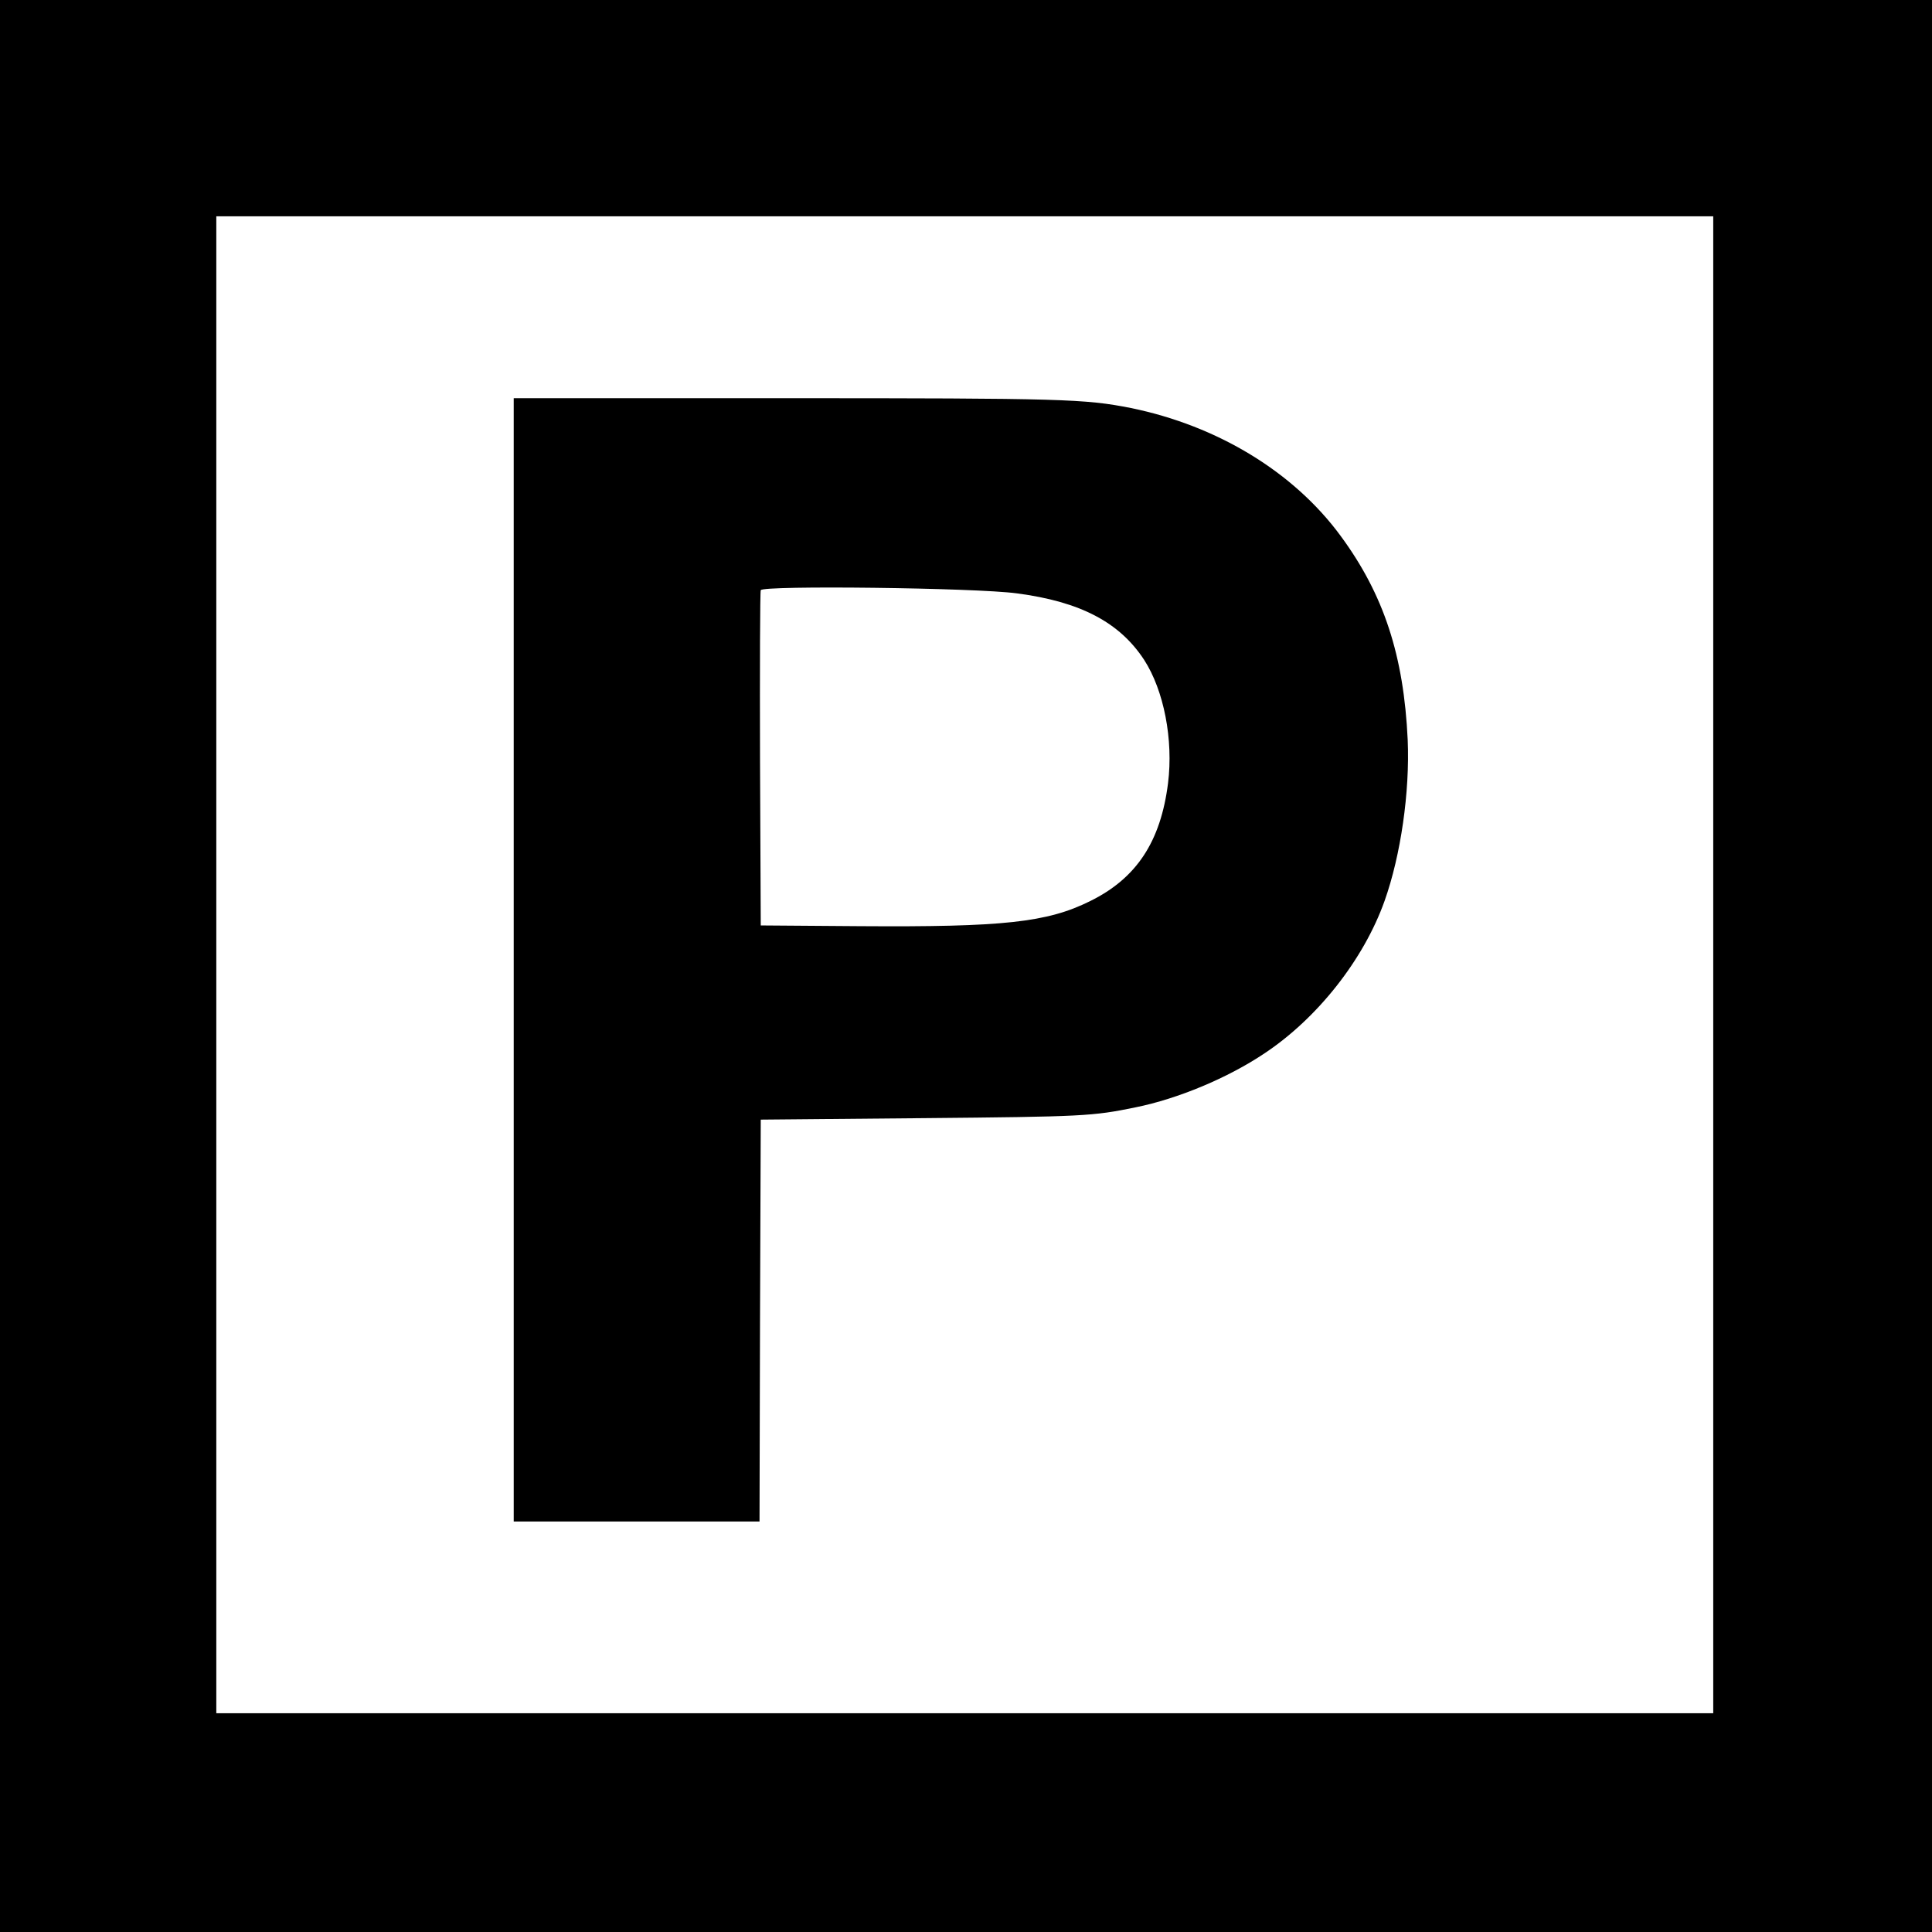
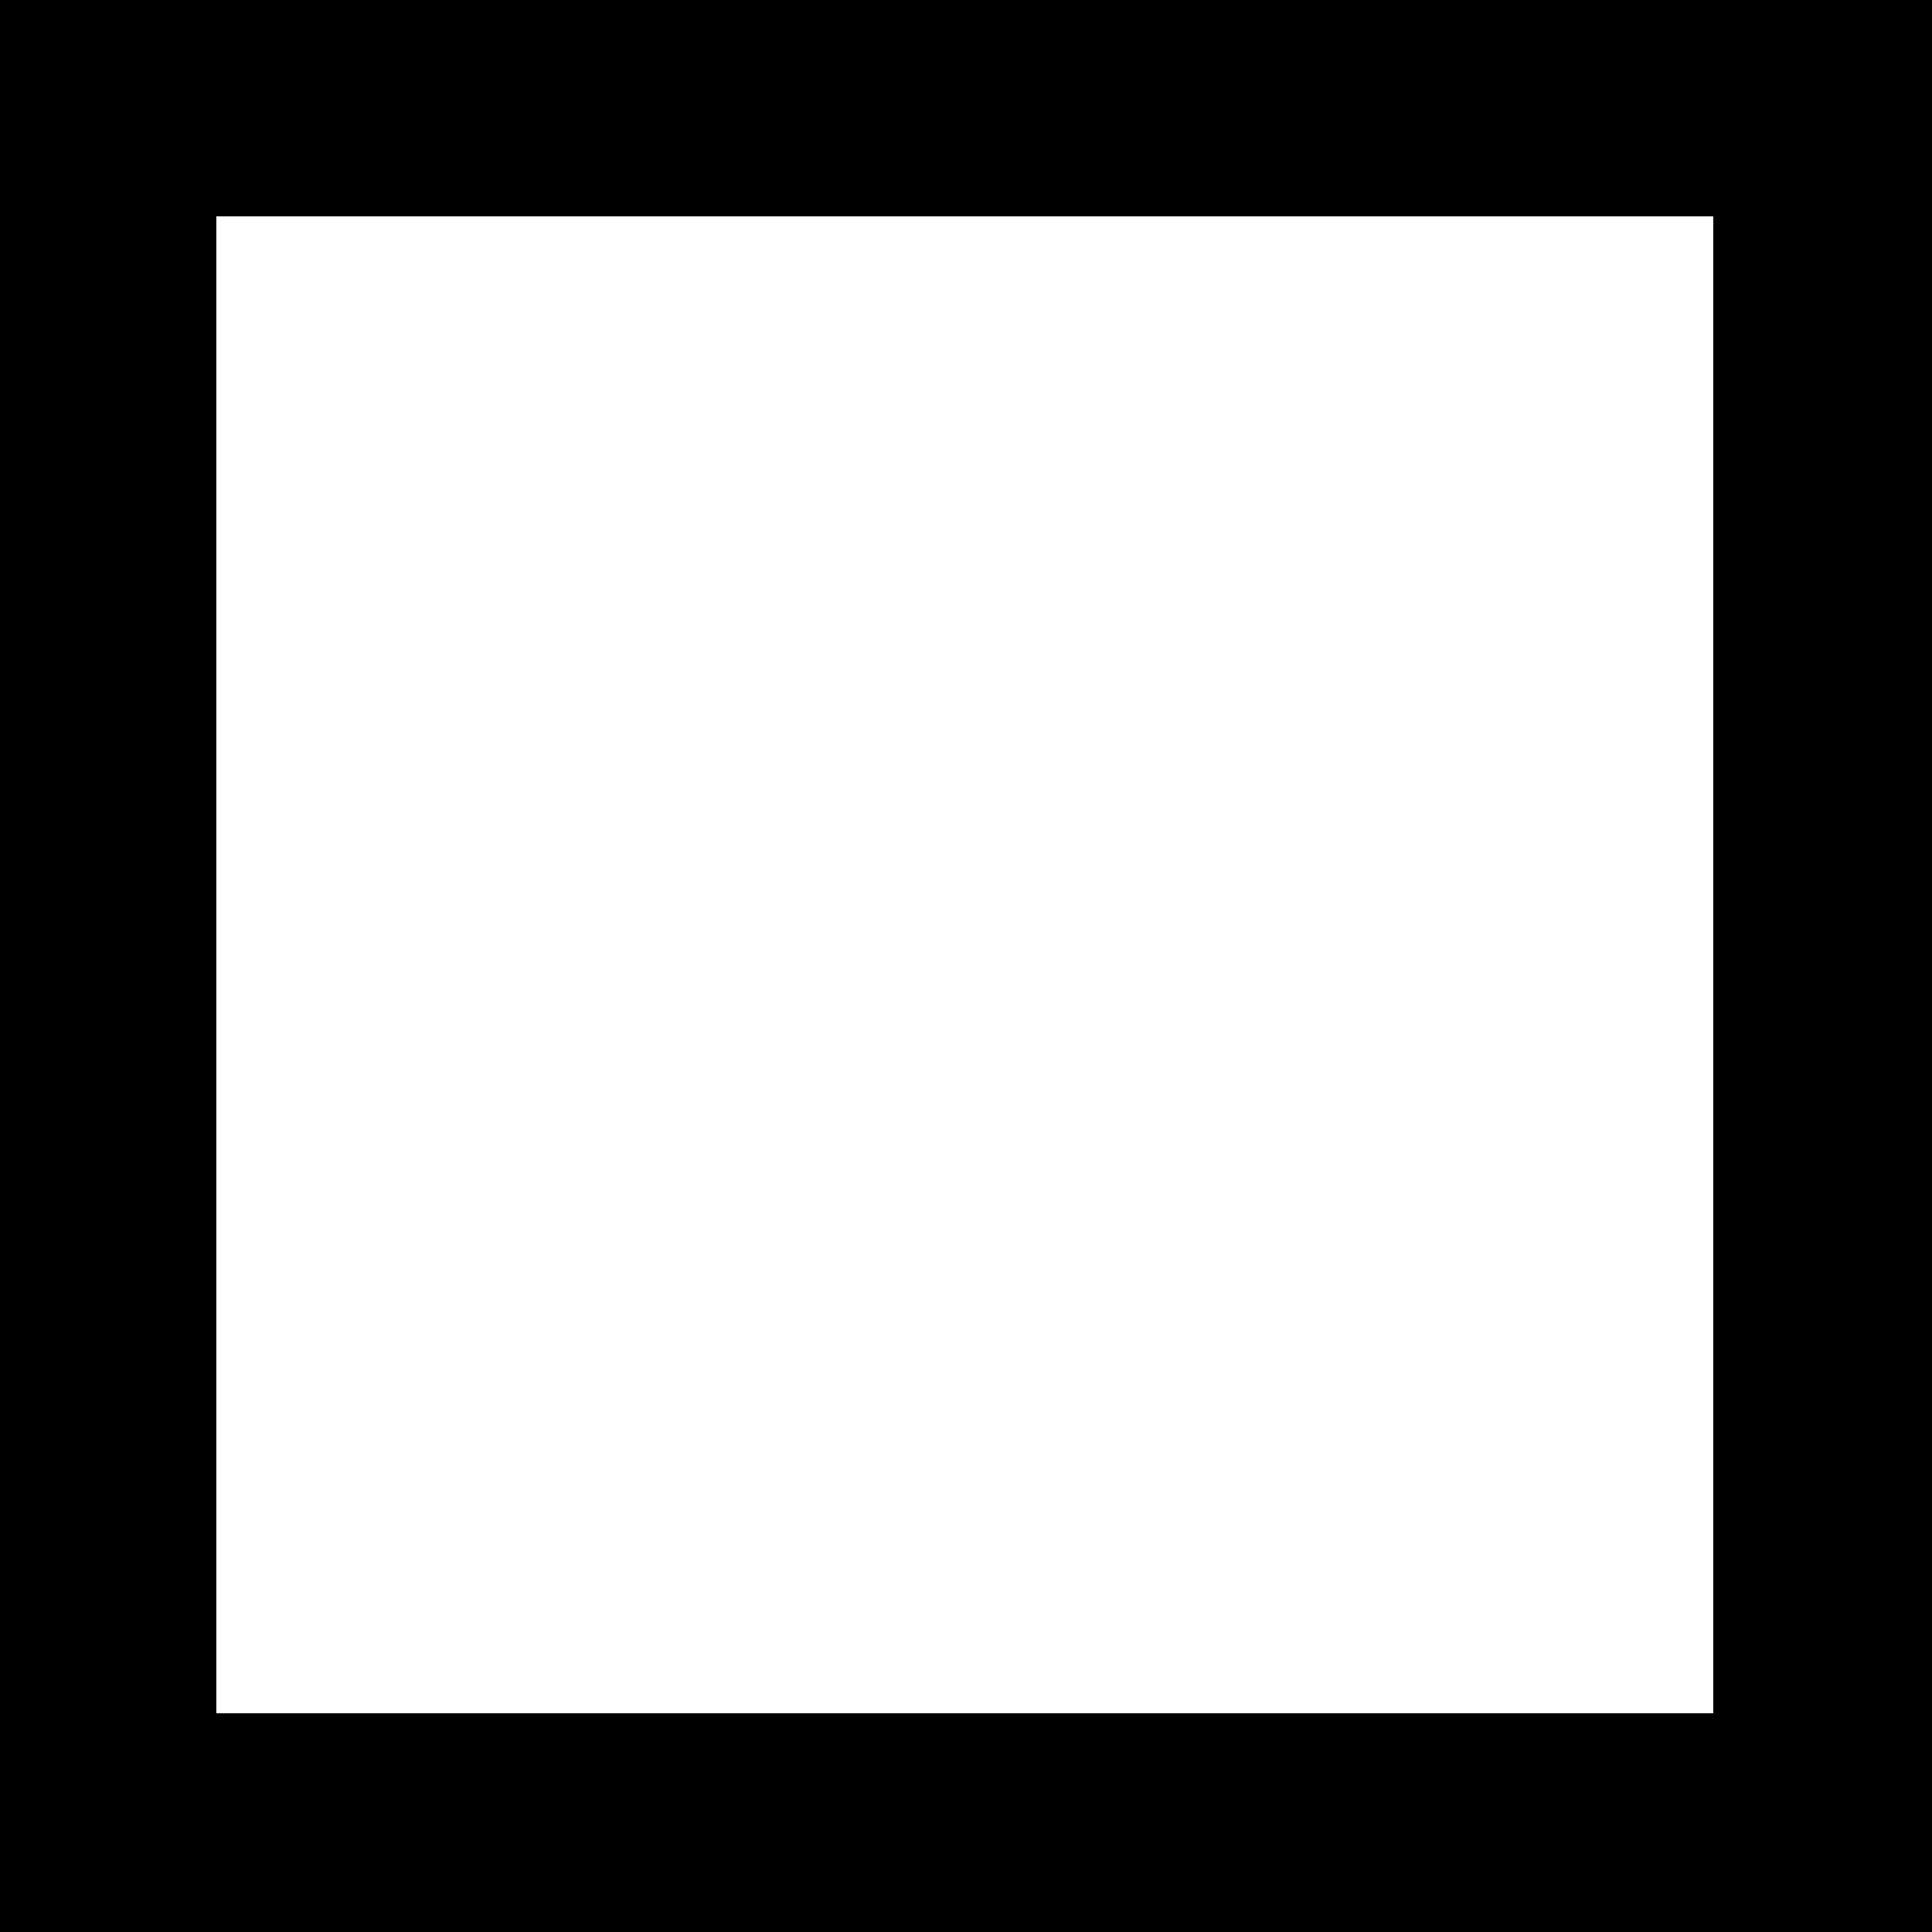
<svg xmlns="http://www.w3.org/2000/svg" version="1.0" width="786pt" height="786pt" viewBox="0 0 786 786" preserveAspectRatio="xMidYMid meet">
  <g transform="translate(0,786) scale(0.1,-0.1)" fill="#000000" stroke="none">
    <path d="M0 3930 l0 -3930 3930 0 3930 0 0 3930 0 3930 -3930 0 -3930 0 0 -3930z m6970 5 l0 -3045 -3045 0 -3045 0 0 3045 0 3045 3045 0 3045 0 0 -3045z" />
-     <path d="M2090 3955 l0 -2285 500 0 500 0 2 818 3 817 660 6 c653 6 690 8 865 44 173 35 376 120 525 220 215 143 403 381 488 620 66 186 103 443 94 655 -16 343 -97 591 -273 830 -191 260 -501 448 -853 520 -187 37 -277 40 -1407 40 l-1104 0 0 -2285z m2047 1491 c259 -34 418 -118 518 -271 80 -124 119 -324 97 -501 -30 -238 -128 -387 -317 -480 -175 -87 -354 -106 -935 -102 l-405 3 -3 675 c-1 371 0 681 3 689 8 20 872 10 1042 -13z" />
  </g>
</svg>